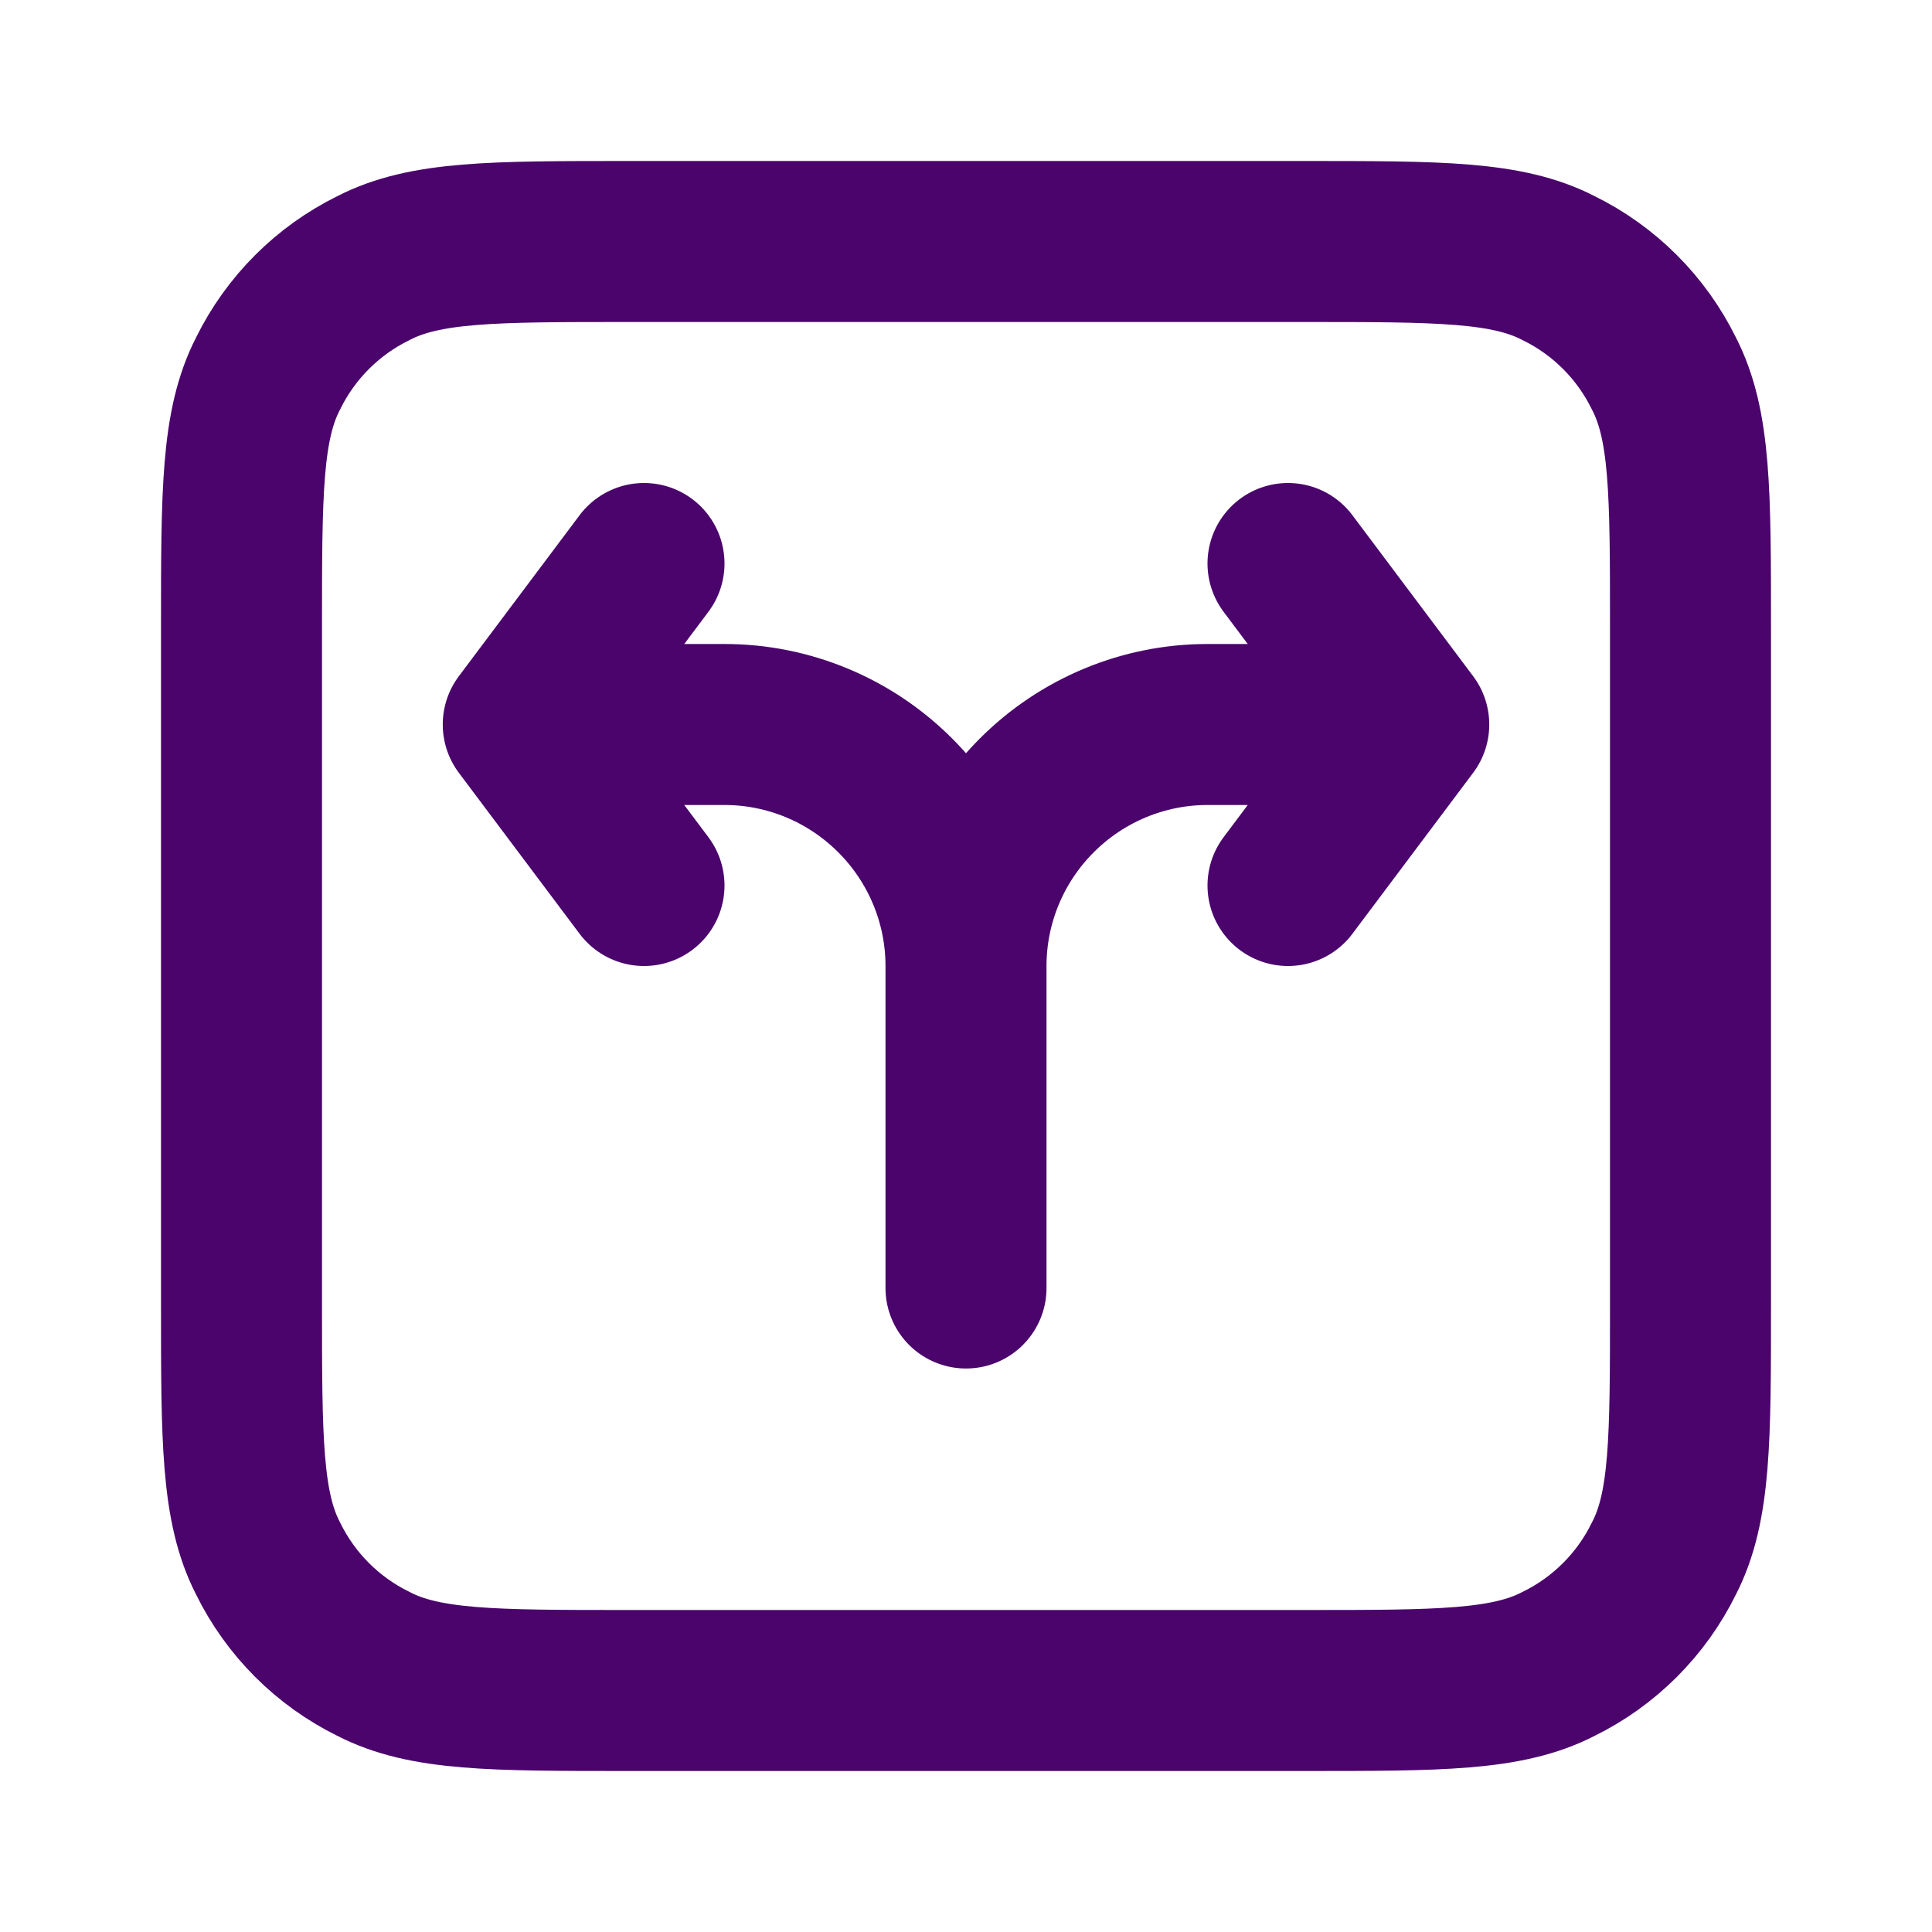
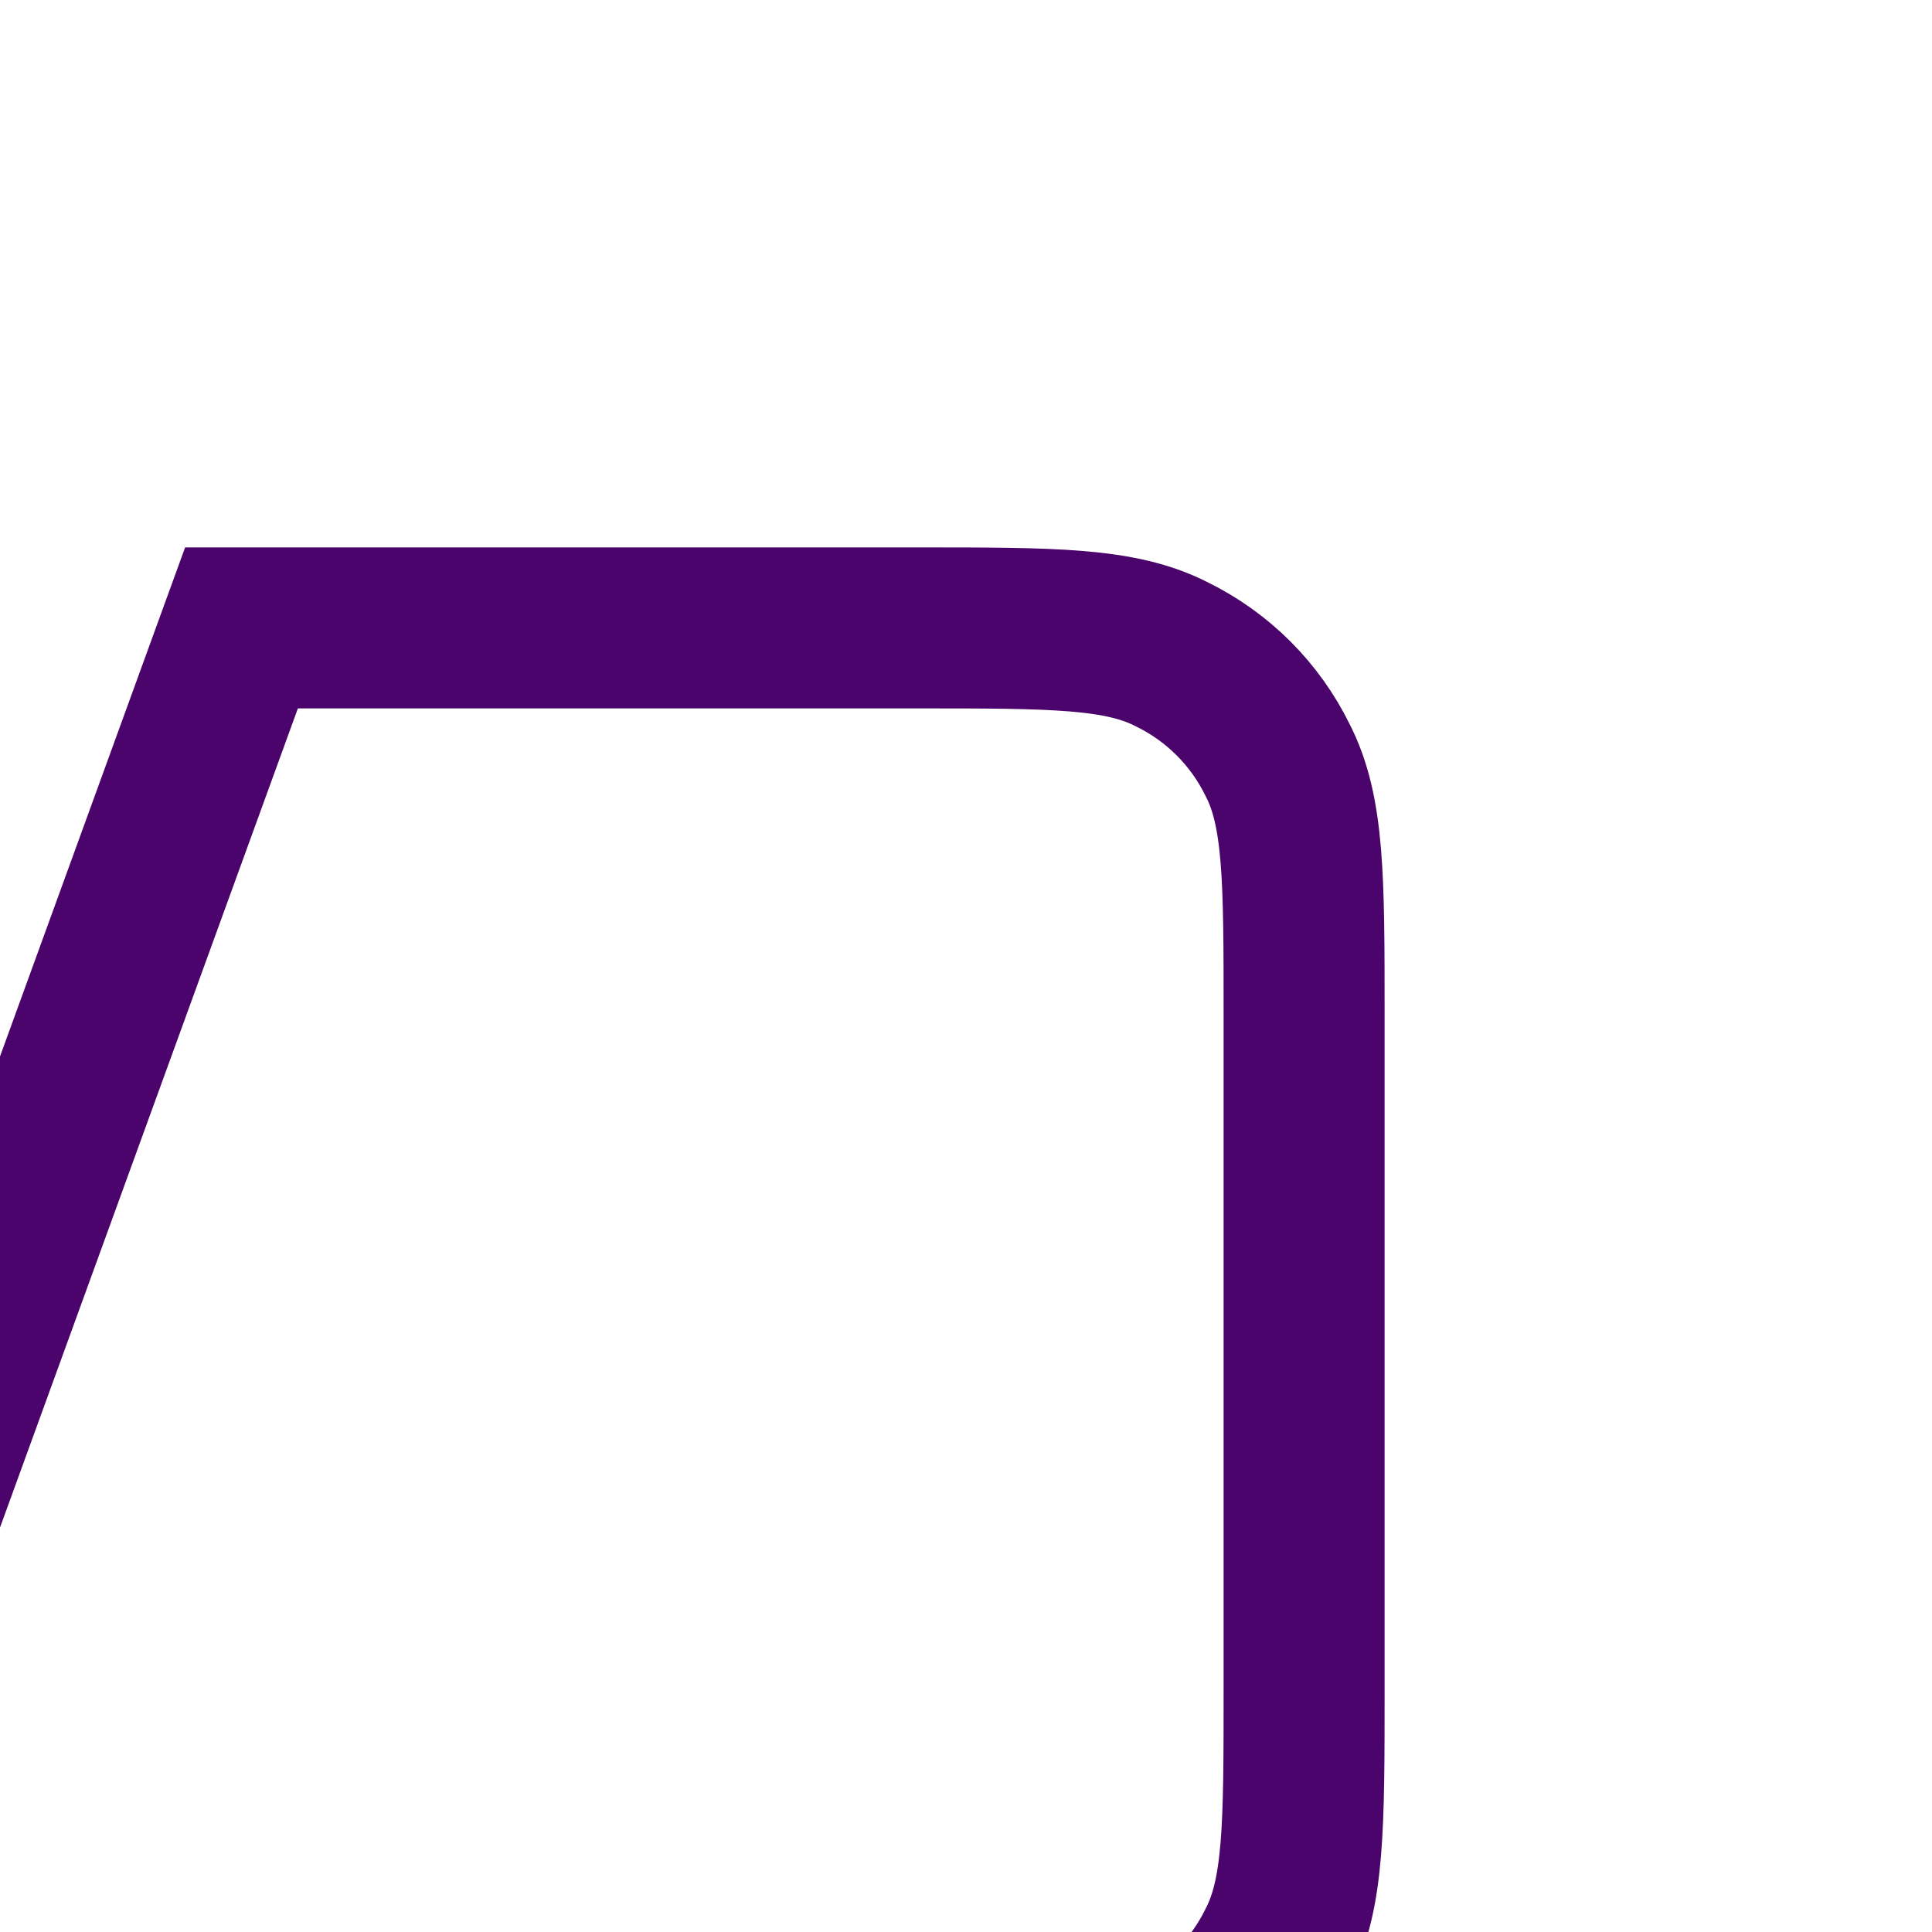
<svg xmlns="http://www.w3.org/2000/svg" viewBox="0 0 24 24" width="24" height="24">
  <title>image</title>
  <style>		.s0 { fill: none;stroke: #4a046c;stroke-linecap: round;stroke-width: 2 } 	</style>
-   <path class="s0" d="m17.5 9h-2.5c-0.8 0-1.56 0.32-2.12 0.88-0.56 0.56-0.88 1.32-0.88 2.12m5.5-3l-1.5-2m1.5 2l-1.5 2m-4 1v4m0-4c0-0.8-0.32-1.56-0.88-2.12-0.56-0.56-1.32-0.88-2.12-0.88h-2.5m0 0l1.5-2m-1.5 2l1.5 2" />
-   <path class="s0" d="m3 7.8c0-1.68 0-2.52 0.33-3.16 0.28-0.57 0.74-1.03 1.31-1.31 0.64-0.33 1.48-0.33 3.16-0.33h8.4c1.68 0 2.52 0 3.16 0.33 0.57 0.28 1.03 0.74 1.31 1.31 0.33 0.64 0.33 1.48 0.33 3.16v8.4c0 1.68 0 2.52-0.33 3.16-0.28 0.57-0.74 1.03-1.31 1.31-0.64 0.33-1.48 0.33-3.16 0.33h-8.4c-1.68 0-2.52 0-3.16-0.33-0.57-0.28-1.03-0.74-1.31-1.31-0.33-0.64-0.33-1.48-0.33-3.16z" />
+   <path class="s0" d="m3 7.8h8.4c1.68 0 2.52 0 3.16 0.33 0.57 0.28 1.03 0.74 1.31 1.31 0.33 0.64 0.33 1.48 0.33 3.16v8.4c0 1.68 0 2.52-0.33 3.16-0.28 0.57-0.74 1.03-1.31 1.31-0.64 0.33-1.48 0.33-3.16 0.33h-8.4c-1.68 0-2.52 0-3.16-0.33-0.57-0.28-1.03-0.74-1.31-1.31-0.33-0.64-0.33-1.48-0.33-3.16z" />
</svg>